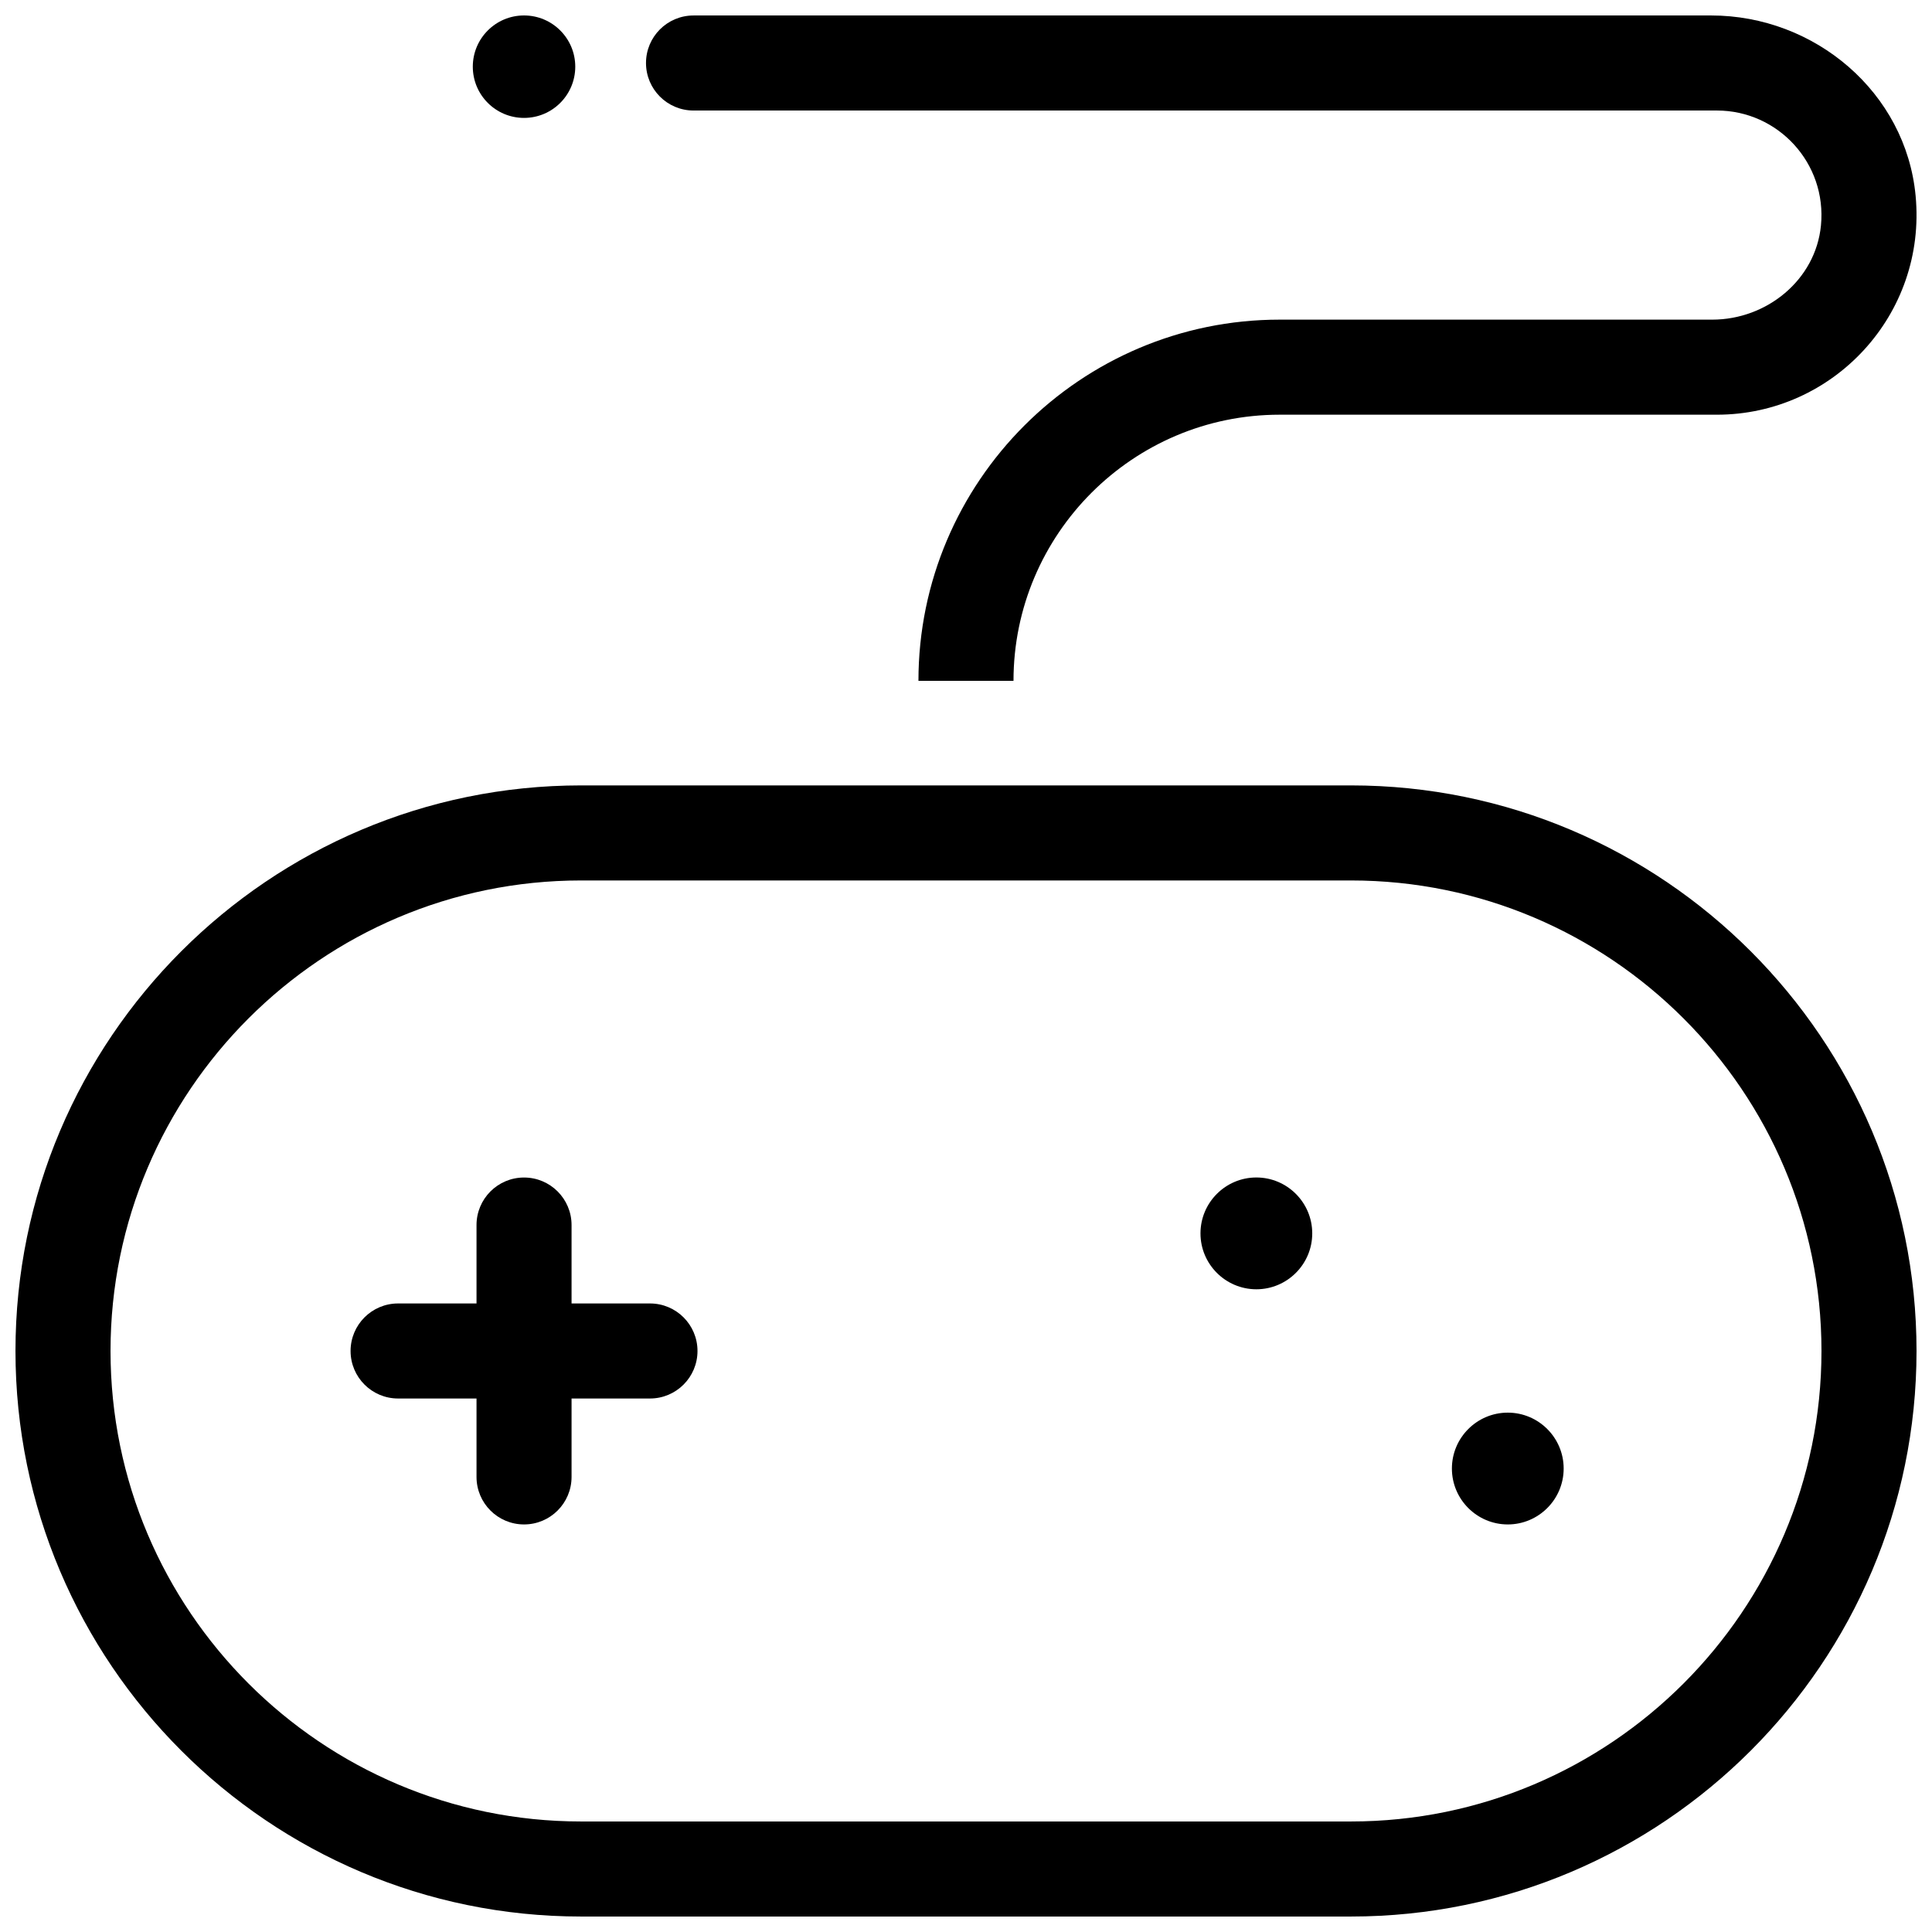
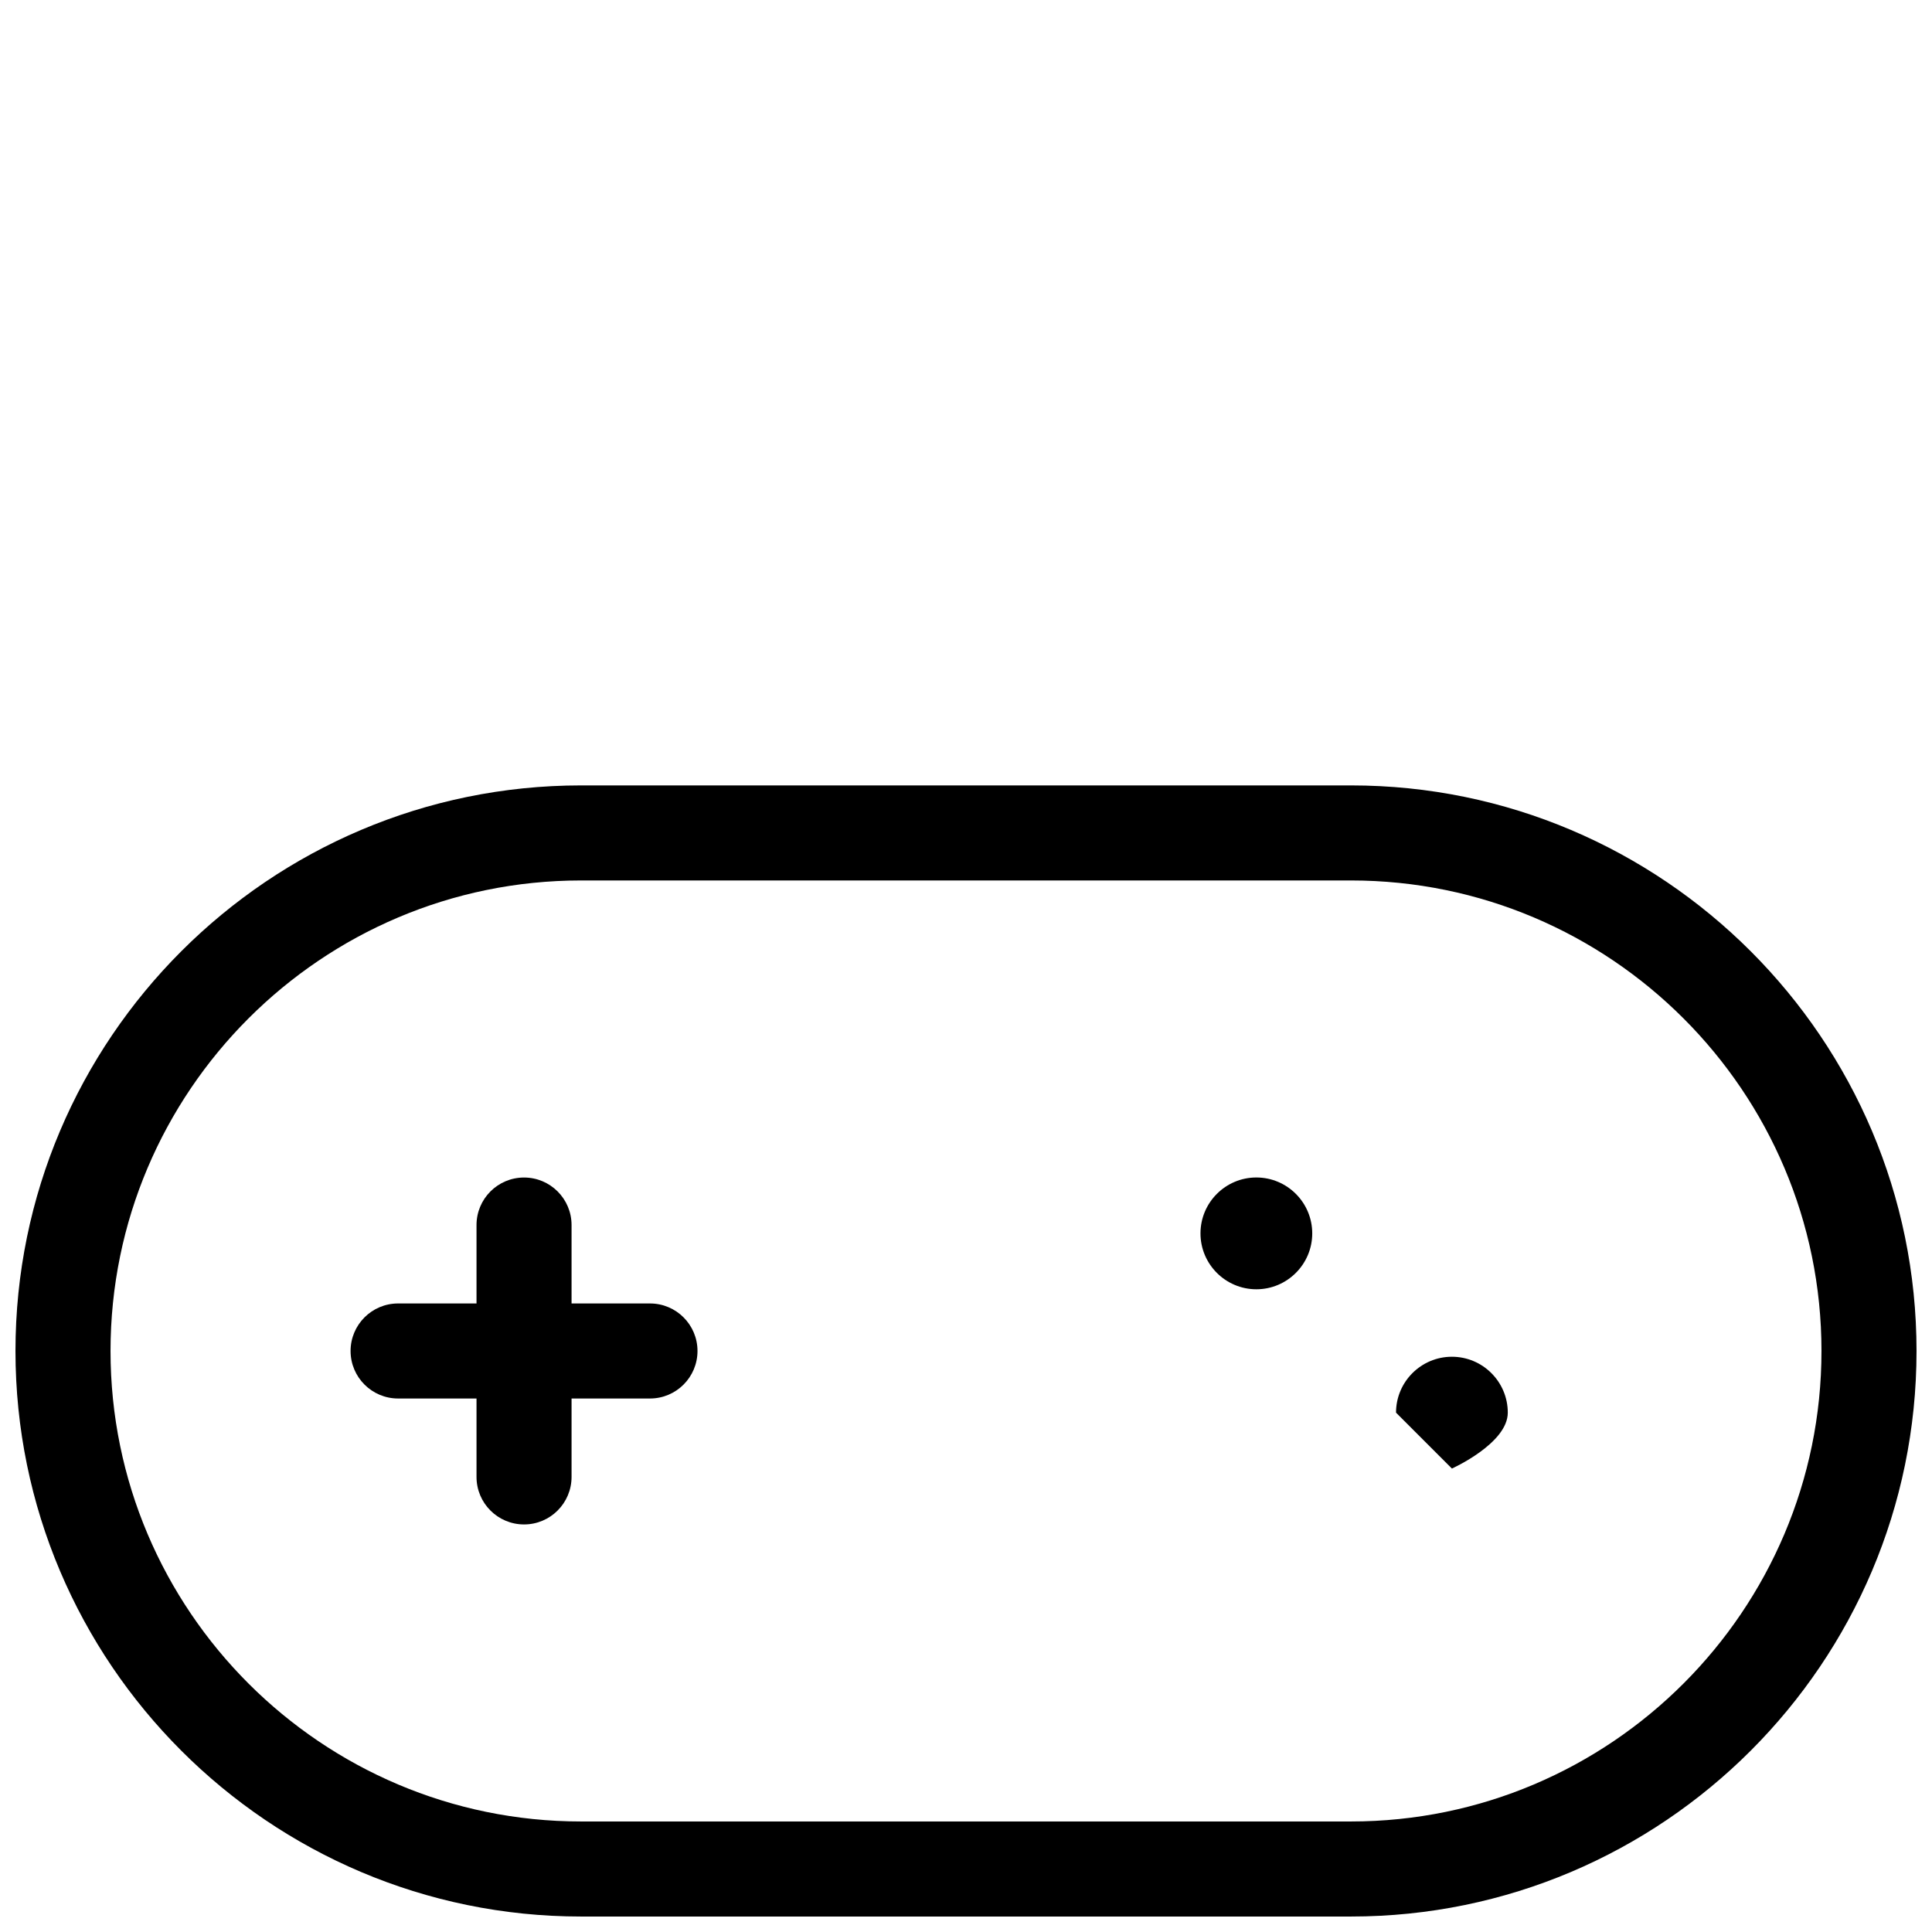
<svg xmlns="http://www.w3.org/2000/svg" width="800px" height="800px" version="1.1" viewBox="144 144 512 512">
  <defs>
    <clipPath id="c">
-       <path d="m269 148.09h28v27.906h-28z" />
-     </clipPath>
+       </clipPath>
    <clipPath id="b">
      <path d="m148.09 352h503.81v299.9h-503.81z" />
    </clipPath>
    <clipPath id="a">
-       <path d="m315 148.09h336.9v176.91h-336.9z" />
-     </clipPath>
+       </clipPath>
  </defs>
  <g clip-path="url(#c)">
    <path d="m296.45 161.67c0 7.5-6.078 13.578-13.578 13.578-7.496 0-13.574-6.078-13.574-13.578 0-7.496 6.078-13.574 13.574-13.574 7.5 0 13.578 6.078 13.578 13.574" />
  </g>
-   <path d="m528.77 533.18c0 8.168 6.641 14.812 14.809 14.812s14.809-6.648 14.809-14.812c0-8.168-6.641-14.816-14.809-14.816s-14.809 6.644-14.809 14.816z" />
+   <path d="m528.77 533.18s14.809-6.648 14.809-14.812c0-8.168-6.641-14.816-14.809-14.816s-14.809 6.644-14.809 14.816z" />
  <path d="m462.14 470.86c0 8.168 6.641 14.812 14.809 14.812 8.168 0 14.809-6.648 14.809-14.812 0-8.168-6.641-14.816-14.809-14.816-8.168 0-14.809 6.648-14.809 14.816z" />
  <g clip-path="url(#b)">
    <path d="m502.02 651.9h-204.04c-82.645 0-149.88-67.234-149.88-149.88 0-82.645 67.238-149.88 149.88-149.88h204.04c82.648 0 149.88 67.238 149.88 149.88 0 82.648-67.234 149.88-149.88 149.88zm-204.04-274.57c-68.758 0-124.69 55.934-124.69 124.69 0 68.758 55.934 124.69 124.69 124.69h204.04c68.758 0 124.69-55.934 124.69-124.69 0-68.758-55.934-124.69-124.69-124.69z" />
  </g>
  <g clip-path="url(#a)">
-     <path d="m412.59 324.43h-25.191c0-52.781 42.941-95.723 95.723-95.723h114.64c14.465 0 27.406-10.547 28.809-24.941 1.613-16.516-11.383-30.477-27.57-30.477h-271.21c-6.957 0-12.594-5.641-12.594-12.594 0-6.957 5.641-12.594 12.594-12.594l269.66-0.004c27.527 0 51.629 20.391 54.207 47.797 2.965 31.453-21.801 58.004-52.656 58.004h-115.88c-38.895 0-70.535 31.641-70.535 70.531z" />
-   </g>
+     </g>
  <path d="m316.25 489.43h-20.781v-20.781c0-6.957-5.641-12.594-12.594-12.594-6.957 0-12.594 5.641-12.594 12.594v20.781h-20.781c-6.957 0-12.594 5.641-12.594 12.594 0 6.957 5.641 12.594 12.594 12.594h20.781v20.781c0 6.957 5.641 12.594 12.594 12.594 6.957 0 12.594-5.641 12.594-12.594v-20.781h20.781c6.957 0 12.594-5.641 12.594-12.594 0-6.957-5.637-12.594-12.594-12.594z" />
</svg>